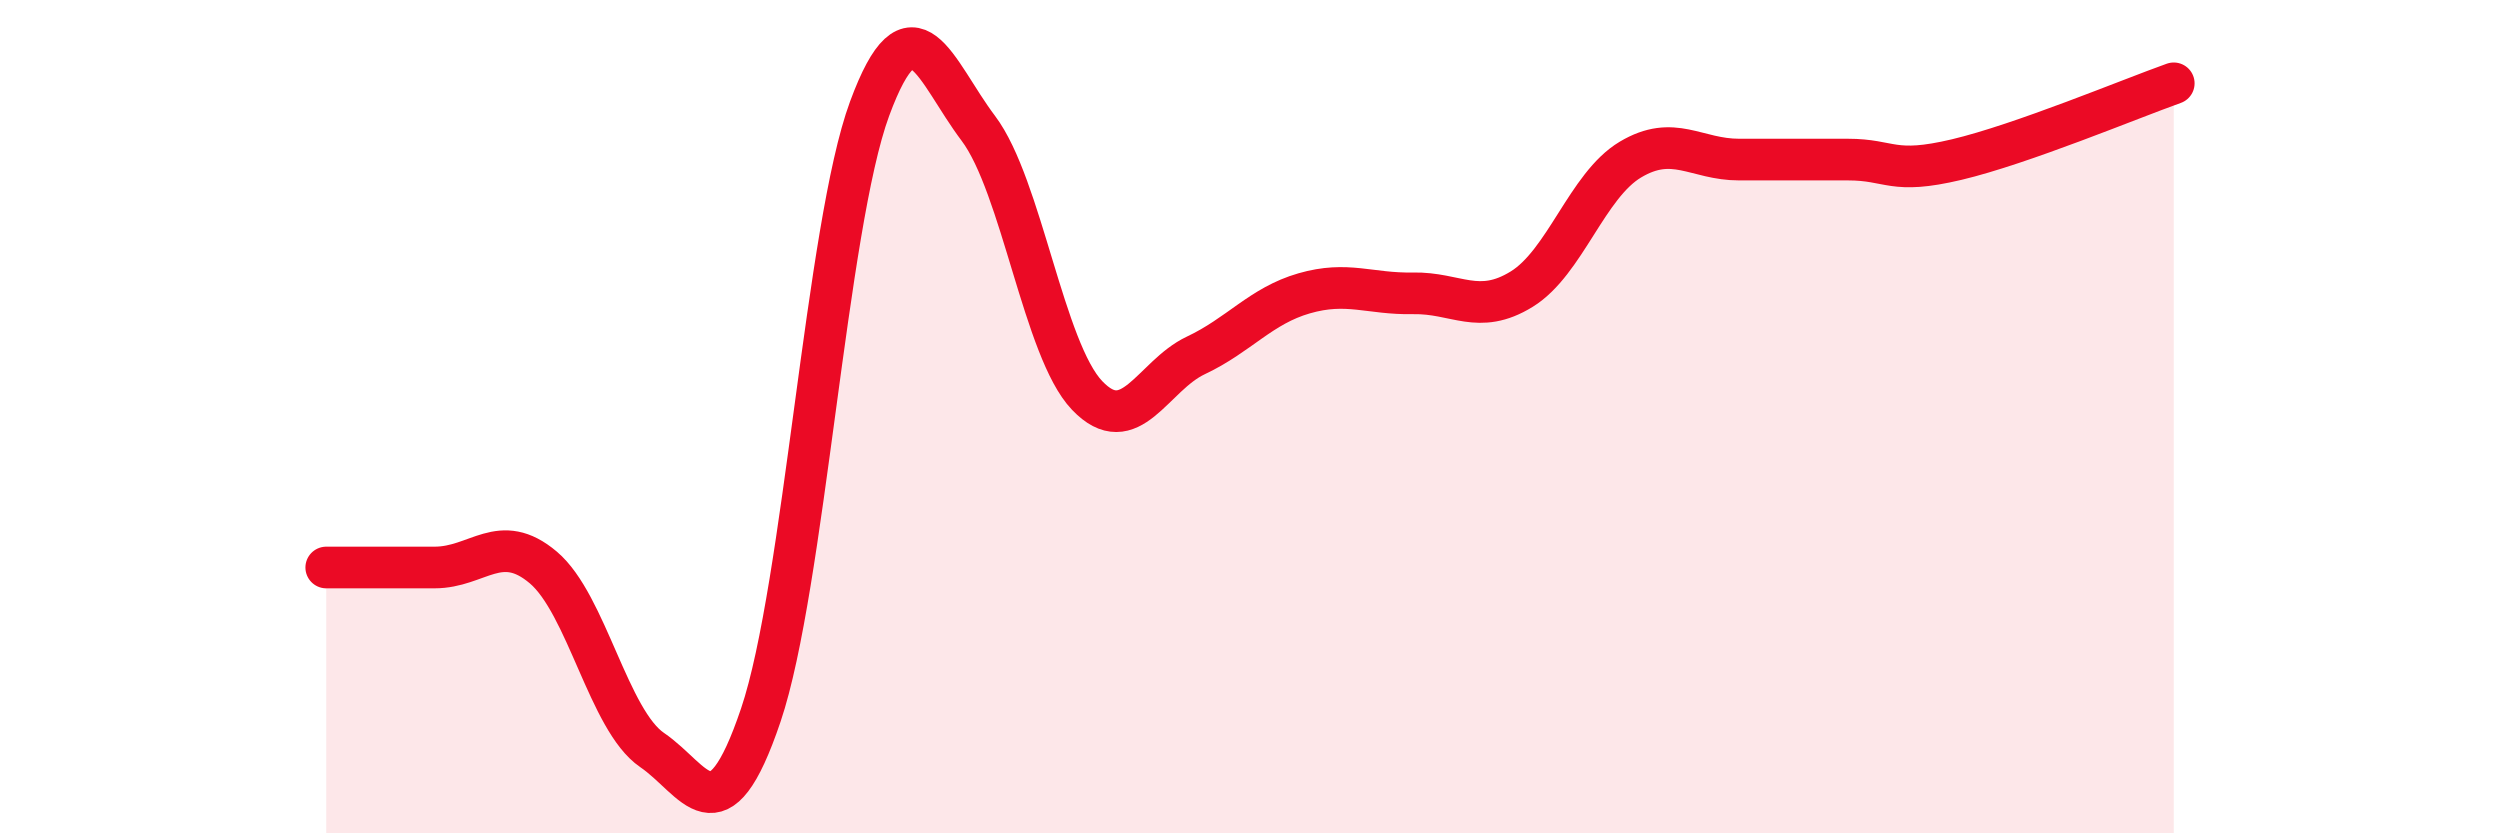
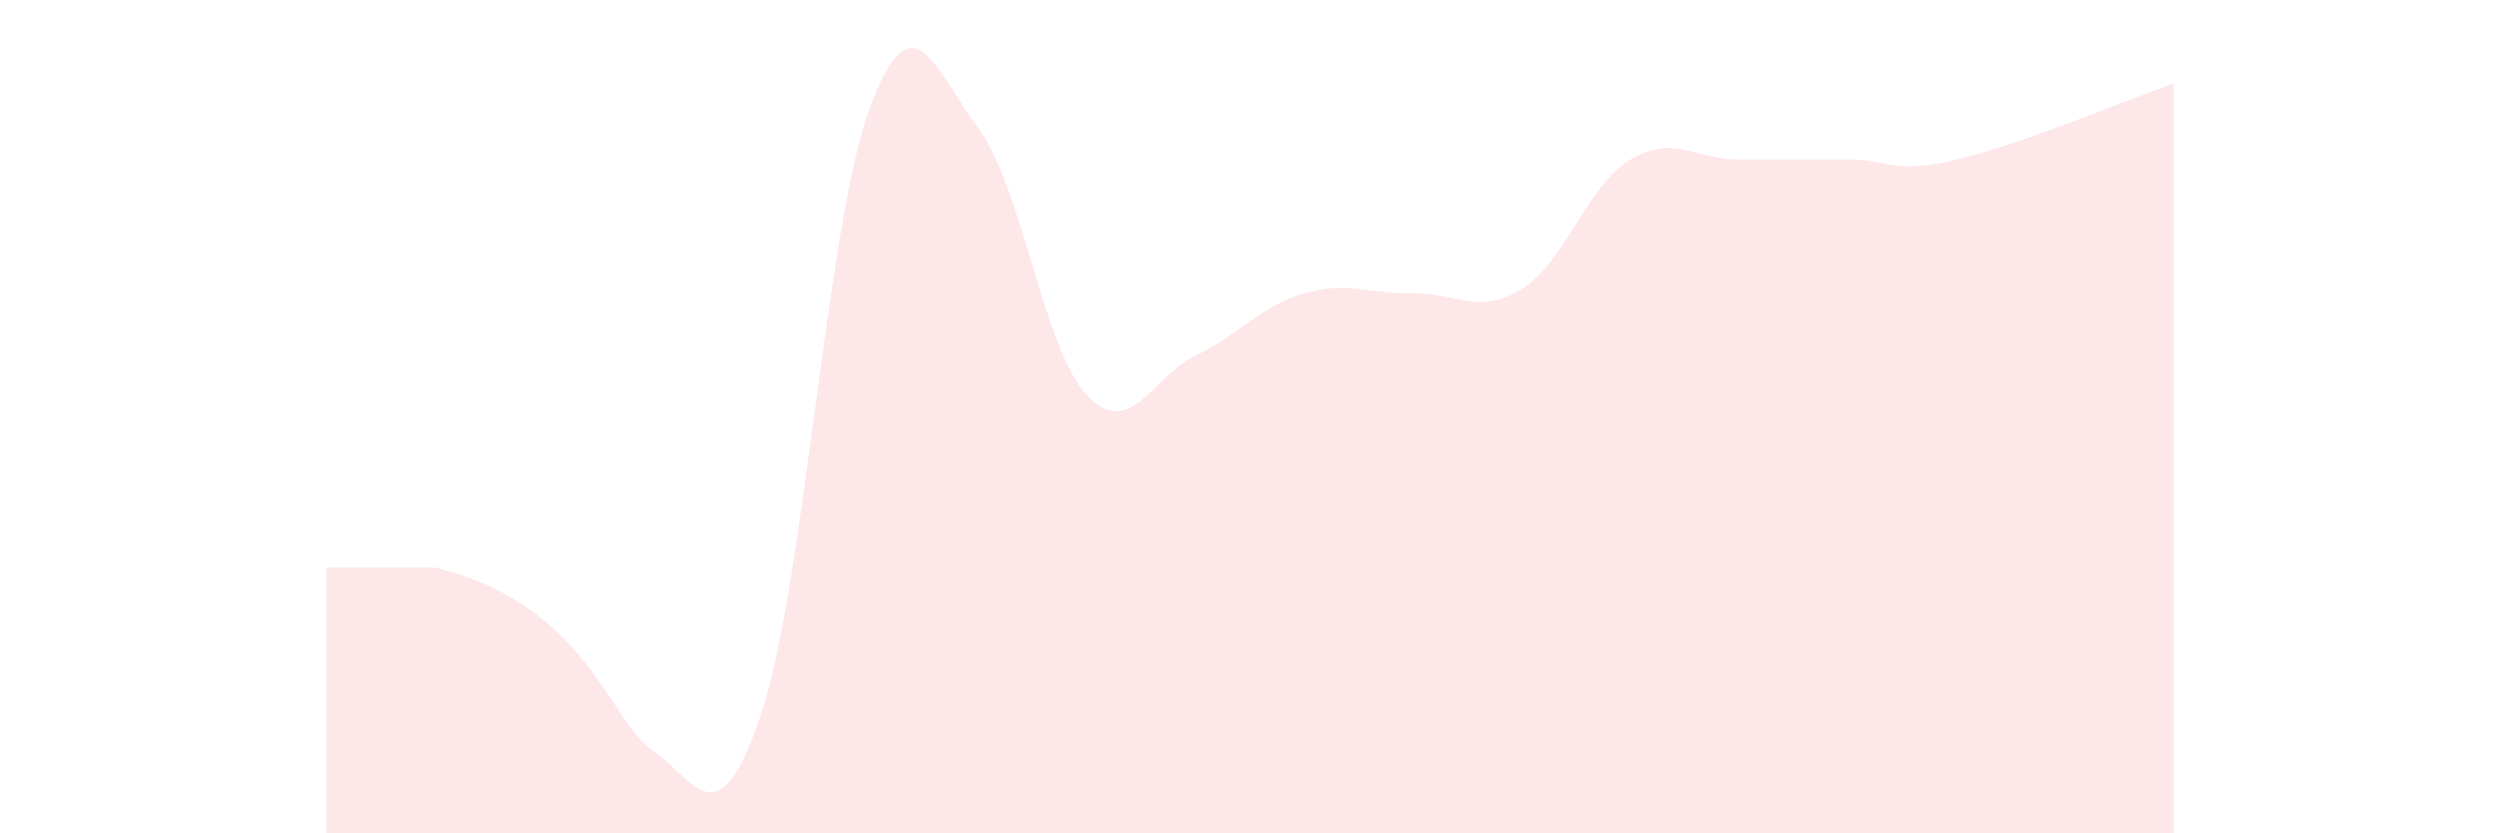
<svg xmlns="http://www.w3.org/2000/svg" width="60" height="20" viewBox="0 0 60 20">
-   <path d="M 7.83,13.62 C 8.35,13.62 9.39,13.62 10.43,13.62 C 11.47,13.62 12,12.74 13.04,13.62 C 14.08,14.5 14.61,17.29 15.65,18 C 16.69,18.71 17.22,20.24 18.26,17.16 C 19.3,14.08 19.83,5.43 20.87,2.61 C 21.91,-0.21 22.44,1.7 23.48,3.08 C 24.52,4.46 25.05,8.4 26.09,9.49 C 27.13,10.58 27.66,9.02 28.7,8.53 C 29.74,8.04 30.26,7.34 31.3,7.04 C 32.34,6.74 32.87,7.06 33.91,7.04 C 34.95,7.02 35.48,7.58 36.52,6.94 C 37.56,6.3 38.09,4.45 39.13,3.83 C 40.17,3.21 40.7,3.83 41.74,3.83 C 42.78,3.83 43.31,3.83 44.35,3.83 C 45.39,3.83 45.4,4.2 46.96,3.83 C 48.52,3.46 51.13,2.37 52.17,2L52.17 20L7.83 20Z" fill="#EB0A25" opacity="0.1" stroke-linecap="round" stroke-linejoin="round" />
-   <path d="M 7.83,13.62 C 8.35,13.62 9.39,13.62 10.43,13.62 C 11.47,13.62 12,12.74 13.04,13.62 C 14.08,14.5 14.61,17.29 15.65,18 C 16.69,18.71 17.22,20.24 18.26,17.16 C 19.3,14.08 19.83,5.43 20.87,2.61 C 21.91,-0.21 22.44,1.7 23.48,3.08 C 24.52,4.46 25.05,8.4 26.09,9.49 C 27.13,10.58 27.66,9.02 28.7,8.53 C 29.74,8.04 30.26,7.34 31.3,7.04 C 32.34,6.74 32.87,7.06 33.91,7.04 C 34.95,7.02 35.48,7.58 36.52,6.94 C 37.56,6.3 38.09,4.45 39.13,3.83 C 40.17,3.21 40.7,3.83 41.74,3.83 C 42.78,3.83 43.31,3.83 44.35,3.83 C 45.39,3.83 45.4,4.2 46.96,3.83 C 48.52,3.46 51.13,2.37 52.17,2" stroke="#EB0A25" stroke-width="1" fill="none" stroke-linecap="round" stroke-linejoin="round" />
+   <path d="M 7.83,13.62 C 8.35,13.62 9.39,13.62 10.43,13.62 C 14.08,14.5 14.61,17.29 15.65,18 C 16.69,18.71 17.22,20.24 18.26,17.16 C 19.3,14.08 19.83,5.43 20.87,2.61 C 21.91,-0.21 22.44,1.7 23.48,3.08 C 24.52,4.46 25.05,8.4 26.09,9.49 C 27.13,10.58 27.66,9.02 28.7,8.53 C 29.74,8.04 30.26,7.34 31.3,7.04 C 32.34,6.74 32.87,7.06 33.91,7.04 C 34.95,7.02 35.48,7.58 36.52,6.94 C 37.56,6.3 38.09,4.45 39.13,3.83 C 40.17,3.21 40.7,3.83 41.74,3.83 C 42.78,3.83 43.31,3.83 44.35,3.83 C 45.39,3.83 45.4,4.2 46.96,3.83 C 48.52,3.46 51.13,2.37 52.17,2L52.17 20L7.83 20Z" fill="#EB0A25" opacity="0.1" stroke-linecap="round" stroke-linejoin="round" />
</svg>